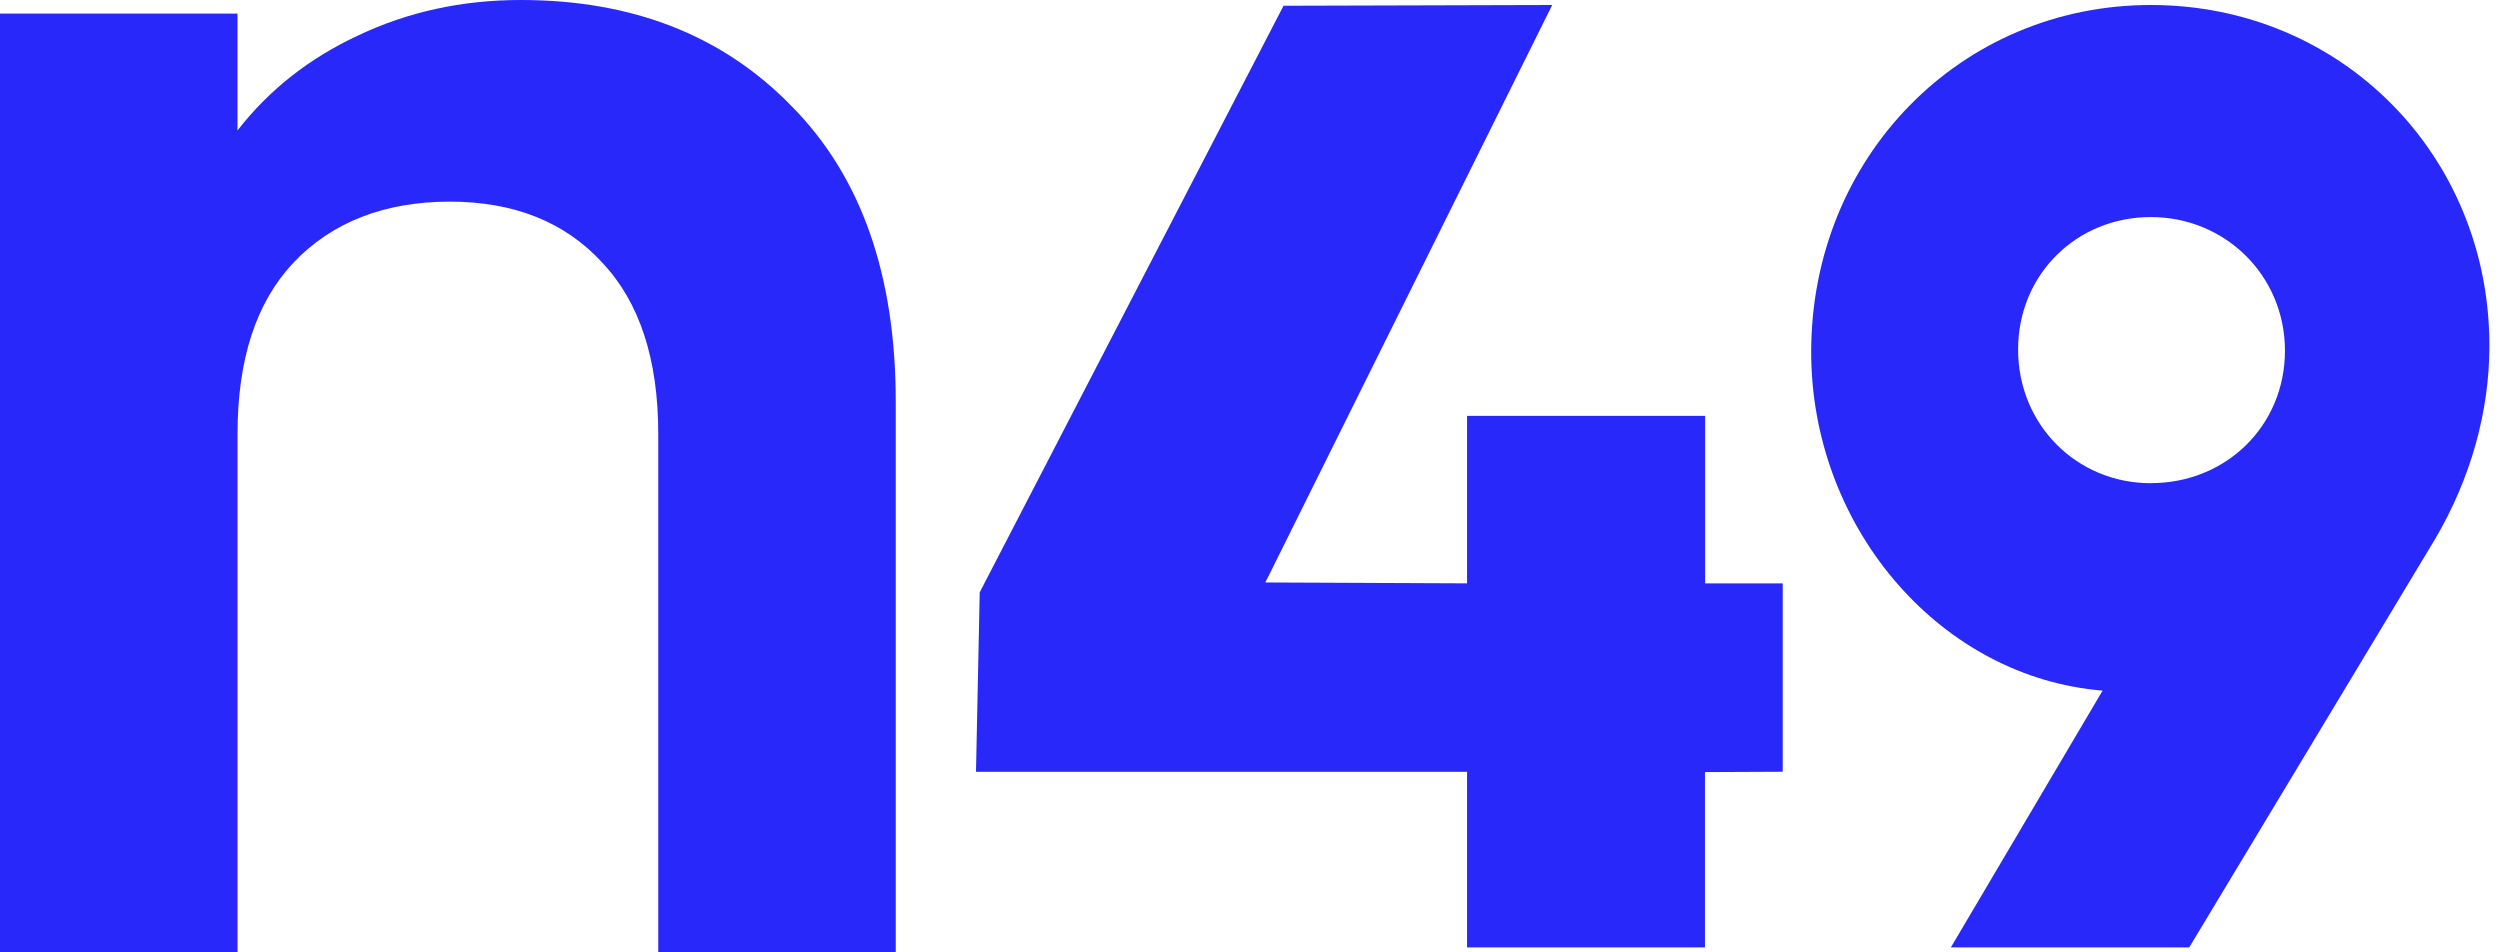
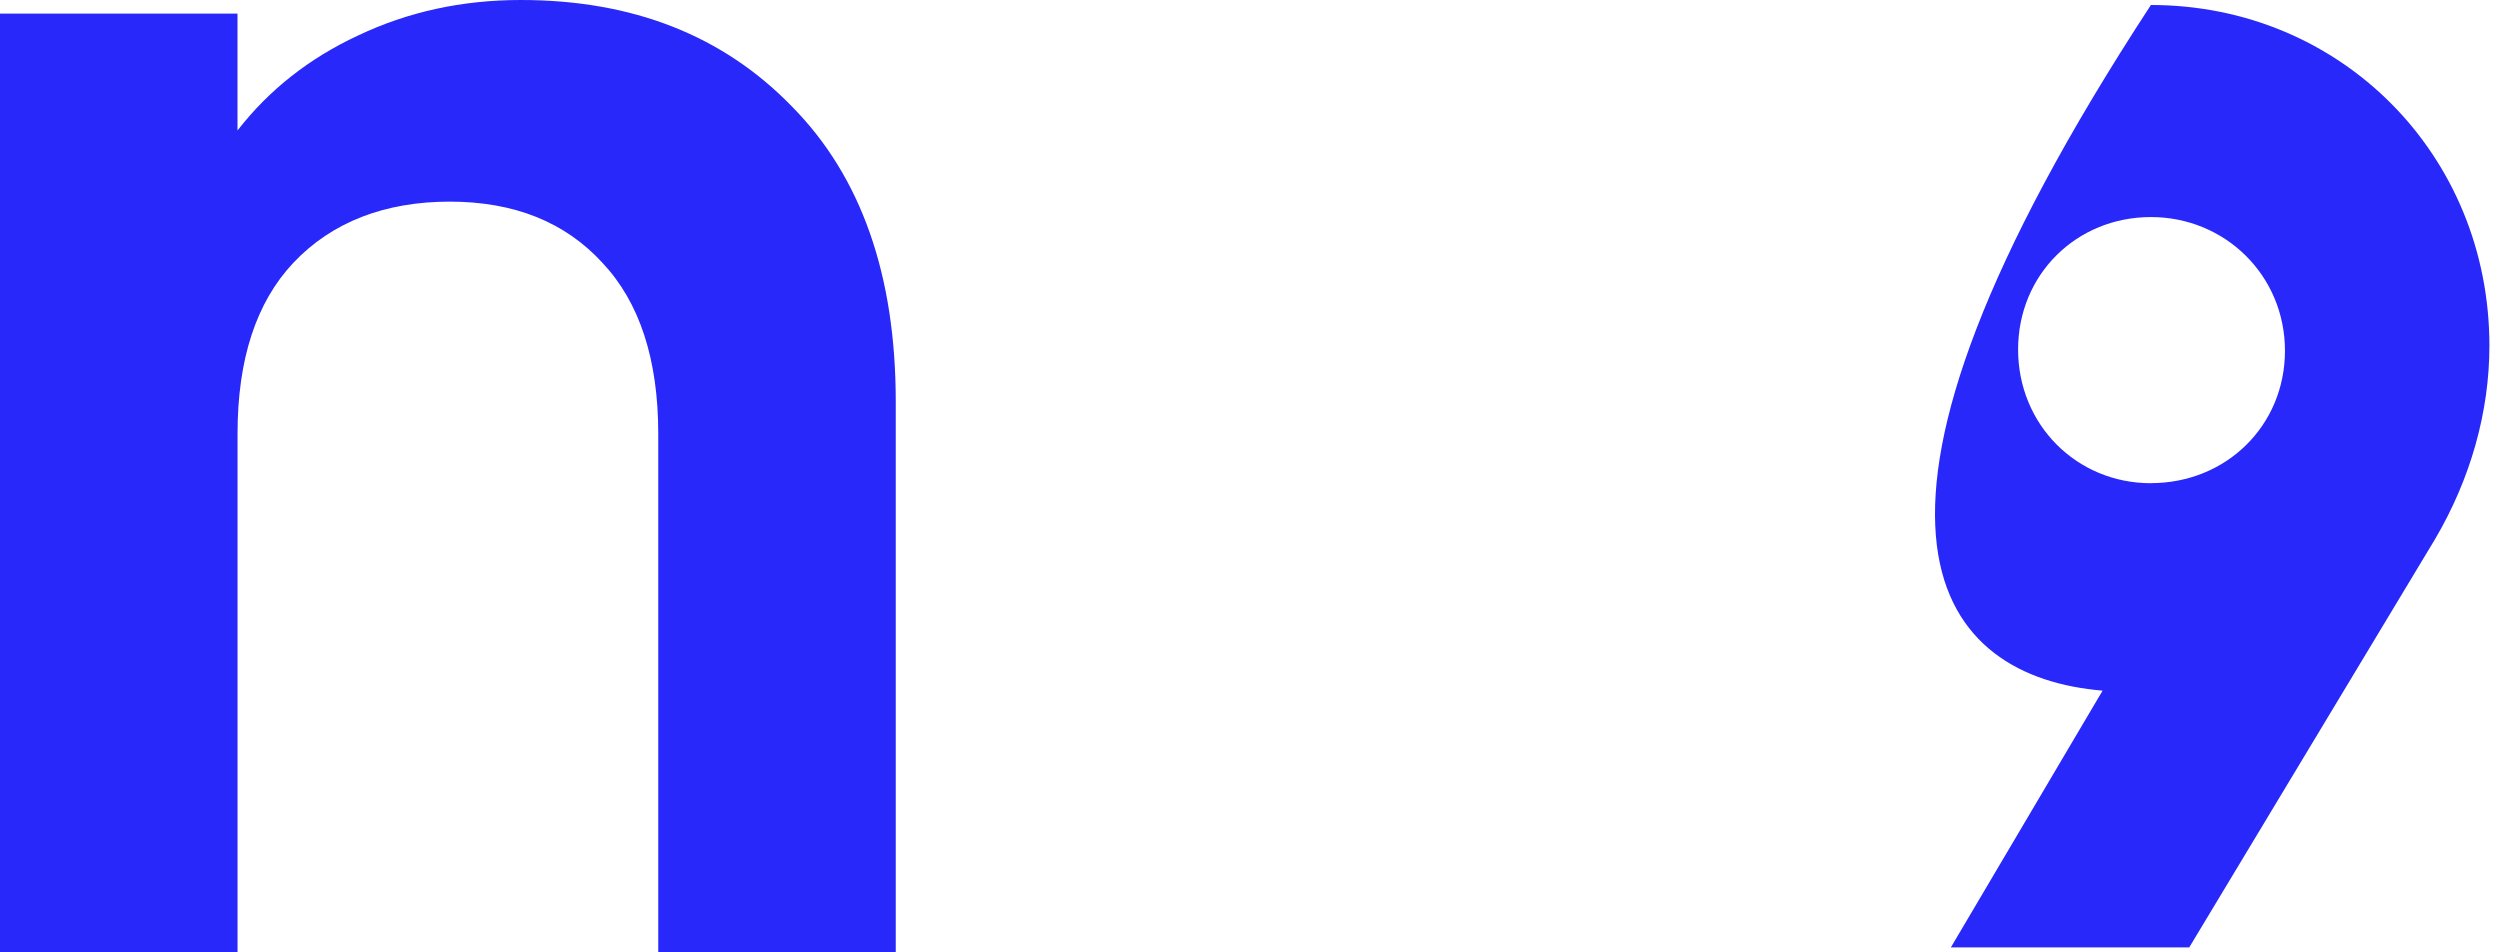
<svg xmlns="http://www.w3.org/2000/svg" width="63" height="24" viewBox="0 0 63 24" fill="none">
-   <path d="M42.969 14.702V10.48H36.97V14.7H36.845L31.885 14.678L31.975 14.501L39.116 0.126L32.345 0.145L24.689 14.926L24.595 19.45H36.97V23.874H42.965V19.457L44.925 19.448V14.702H42.969Z" fill="#2828FA" />
-   <path d="M54.203 0.126C49.402 0.126 45.642 3.967 45.642 8.872C45.642 13.213 48.783 16.951 52.794 17.385L52.985 17.405L52.887 17.57L49.162 23.874H55.169L61.363 13.587C62.259 12.065 62.733 10.38 62.733 8.712C62.733 3.898 58.985 0.126 54.203 0.126ZM54.203 12.177C52.327 12.177 50.856 10.697 50.856 8.808C50.856 6.919 52.327 5.47 54.203 5.47C56.079 5.47 57.581 6.949 57.581 8.838C57.581 10.726 56.098 12.175 54.203 12.175V12.177Z" fill="#2828FA" />
+   <path d="M54.203 0.126C45.642 13.213 48.783 16.951 52.794 17.385L52.985 17.405L52.887 17.57L49.162 23.874H55.169L61.363 13.587C62.259 12.065 62.733 10.38 62.733 8.712C62.733 3.898 58.985 0.126 54.203 0.126ZM54.203 12.177C52.327 12.177 50.856 10.697 50.856 8.808C50.856 6.919 52.327 5.47 54.203 5.47C56.079 5.47 57.581 6.949 57.581 8.838C57.581 10.726 56.098 12.175 54.203 12.175V12.177Z" fill="#2828FA" />
  <path d="M13.125 0C15.947 0 18.226 0.896 19.964 2.691C21.703 4.455 22.573 6.932 22.573 10.121V24H16.588V10.931C16.588 9.052 16.117 7.615 15.177 6.618C14.236 5.593 12.954 5.081 11.331 5.081C9.707 5.081 8.366 5.593 7.397 6.618C6.456 7.615 5.986 9.052 5.986 10.931V23.998H0V0.342H5.985V3.288C6.782 2.263 7.795 1.466 9.021 0.896C10.275 0.299 11.642 0 13.125 0Z" fill="#2828FA" />
</svg>